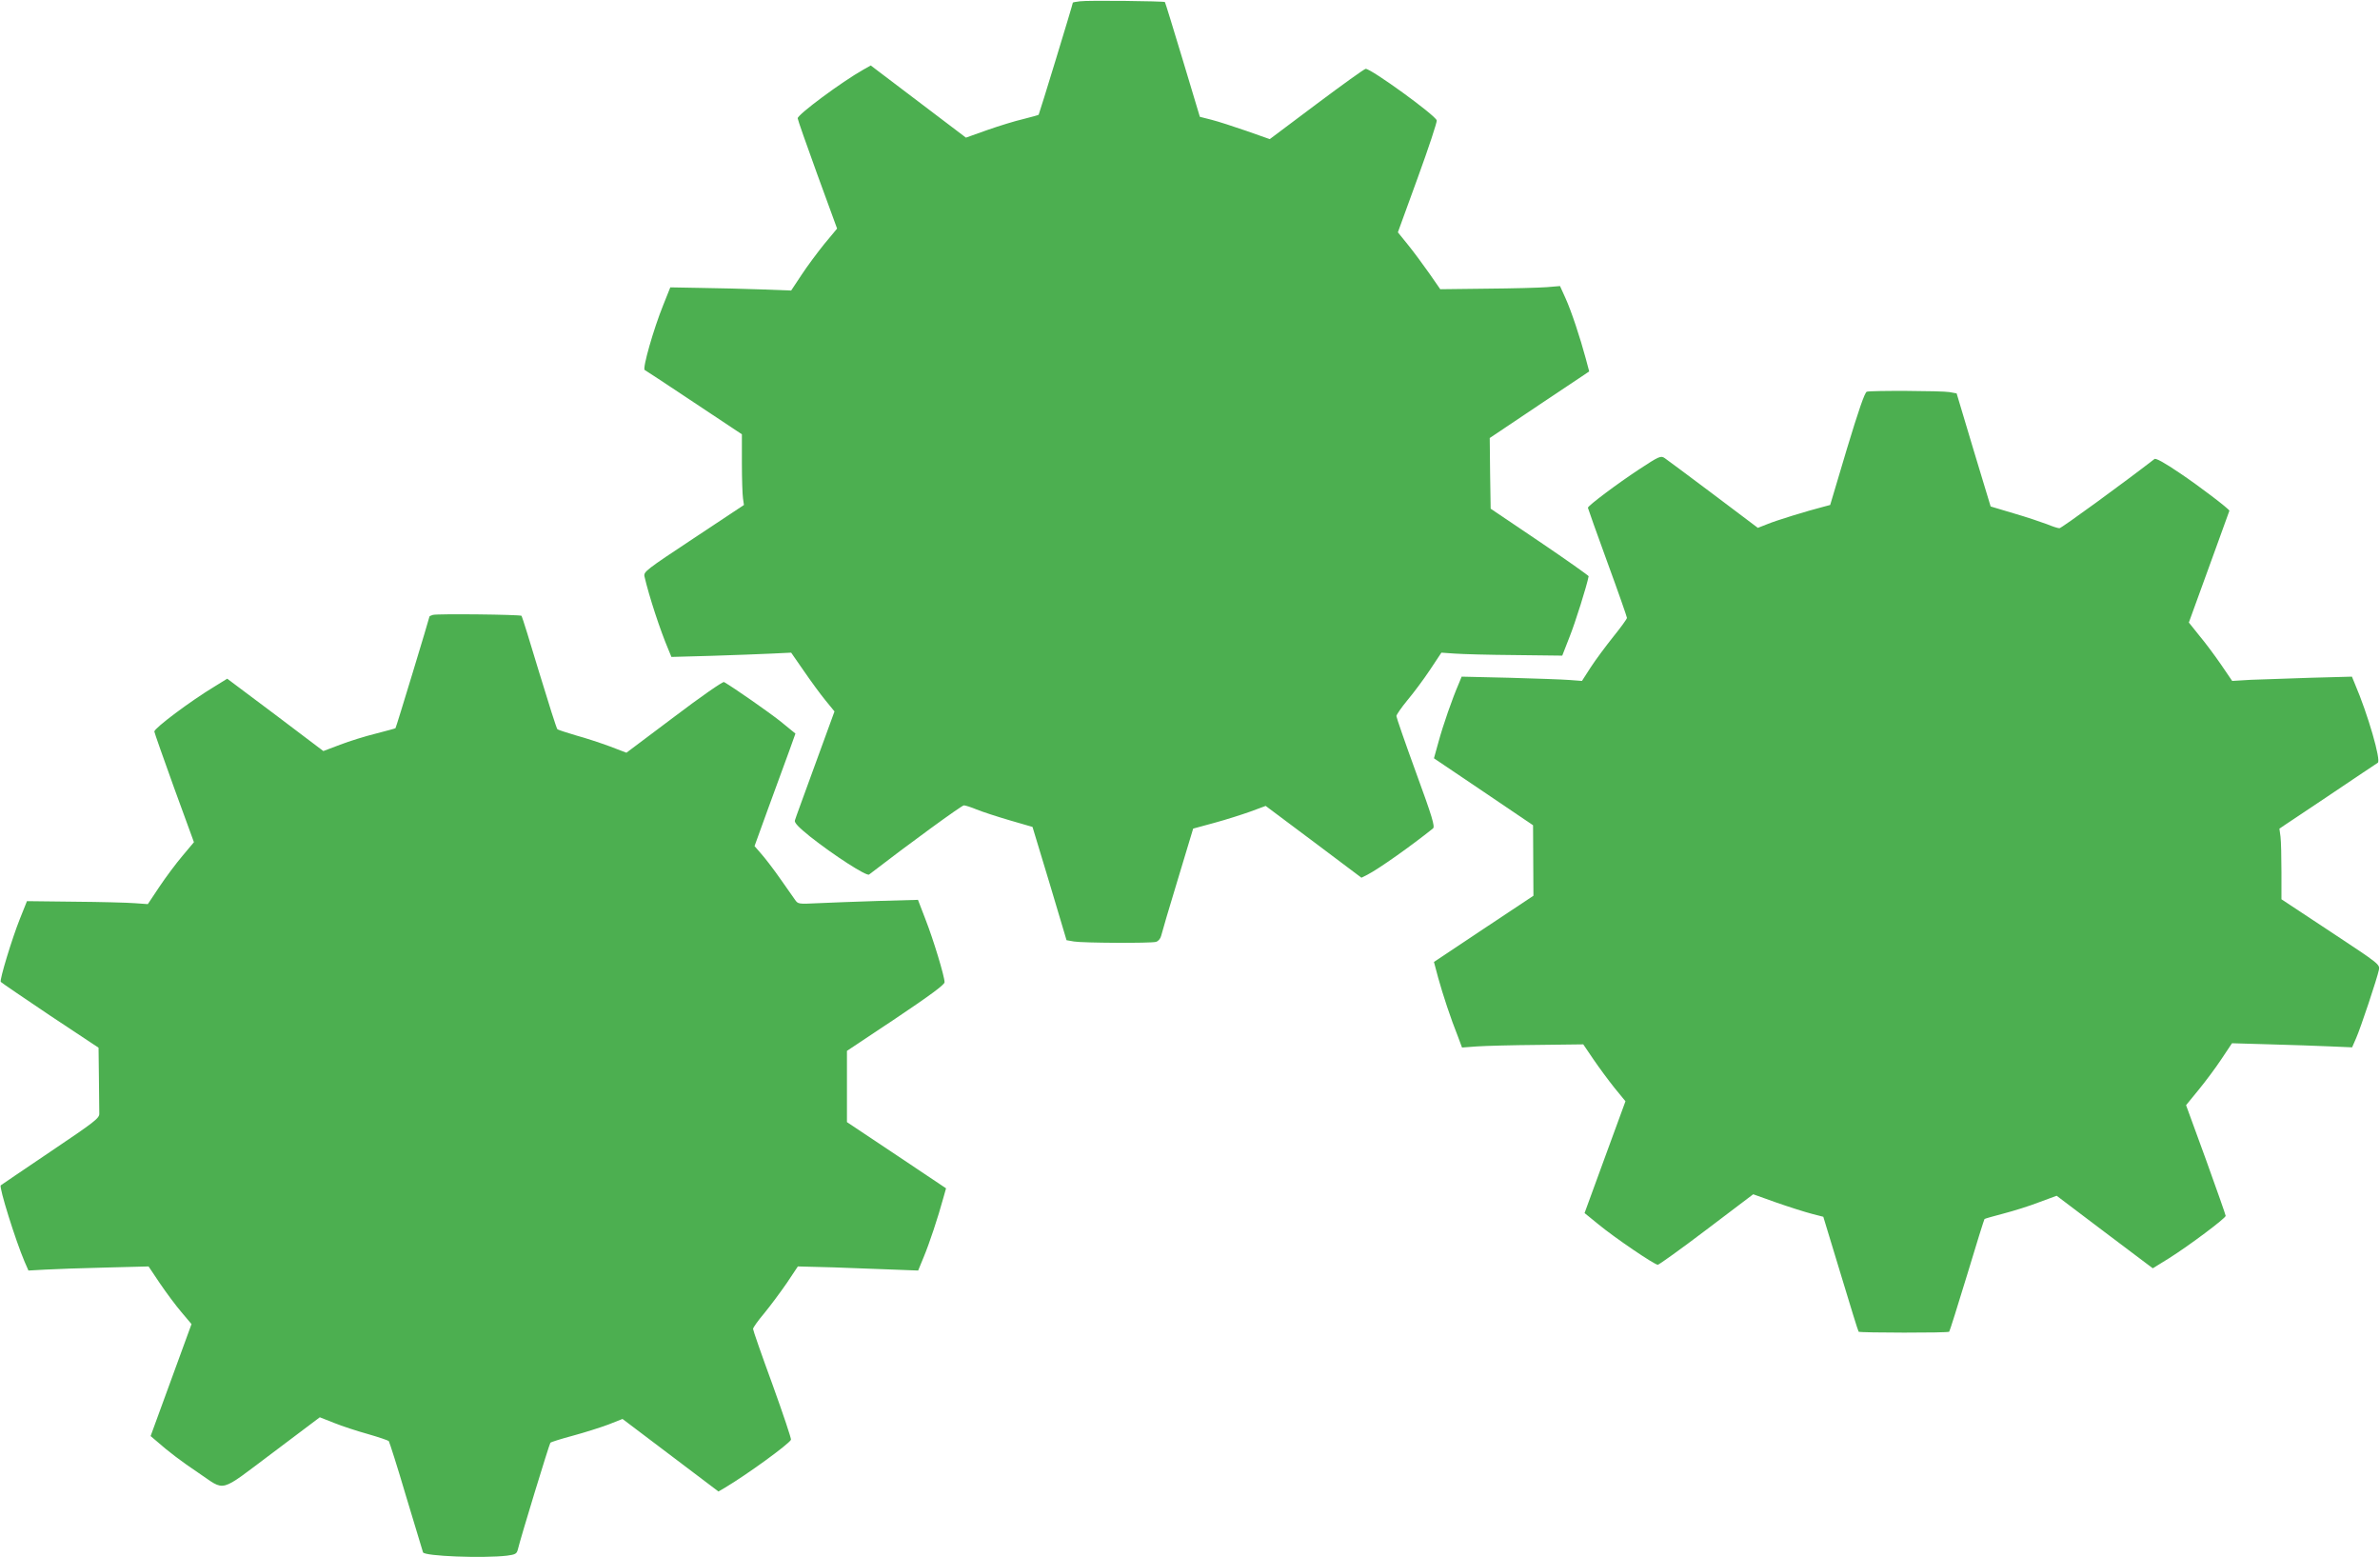
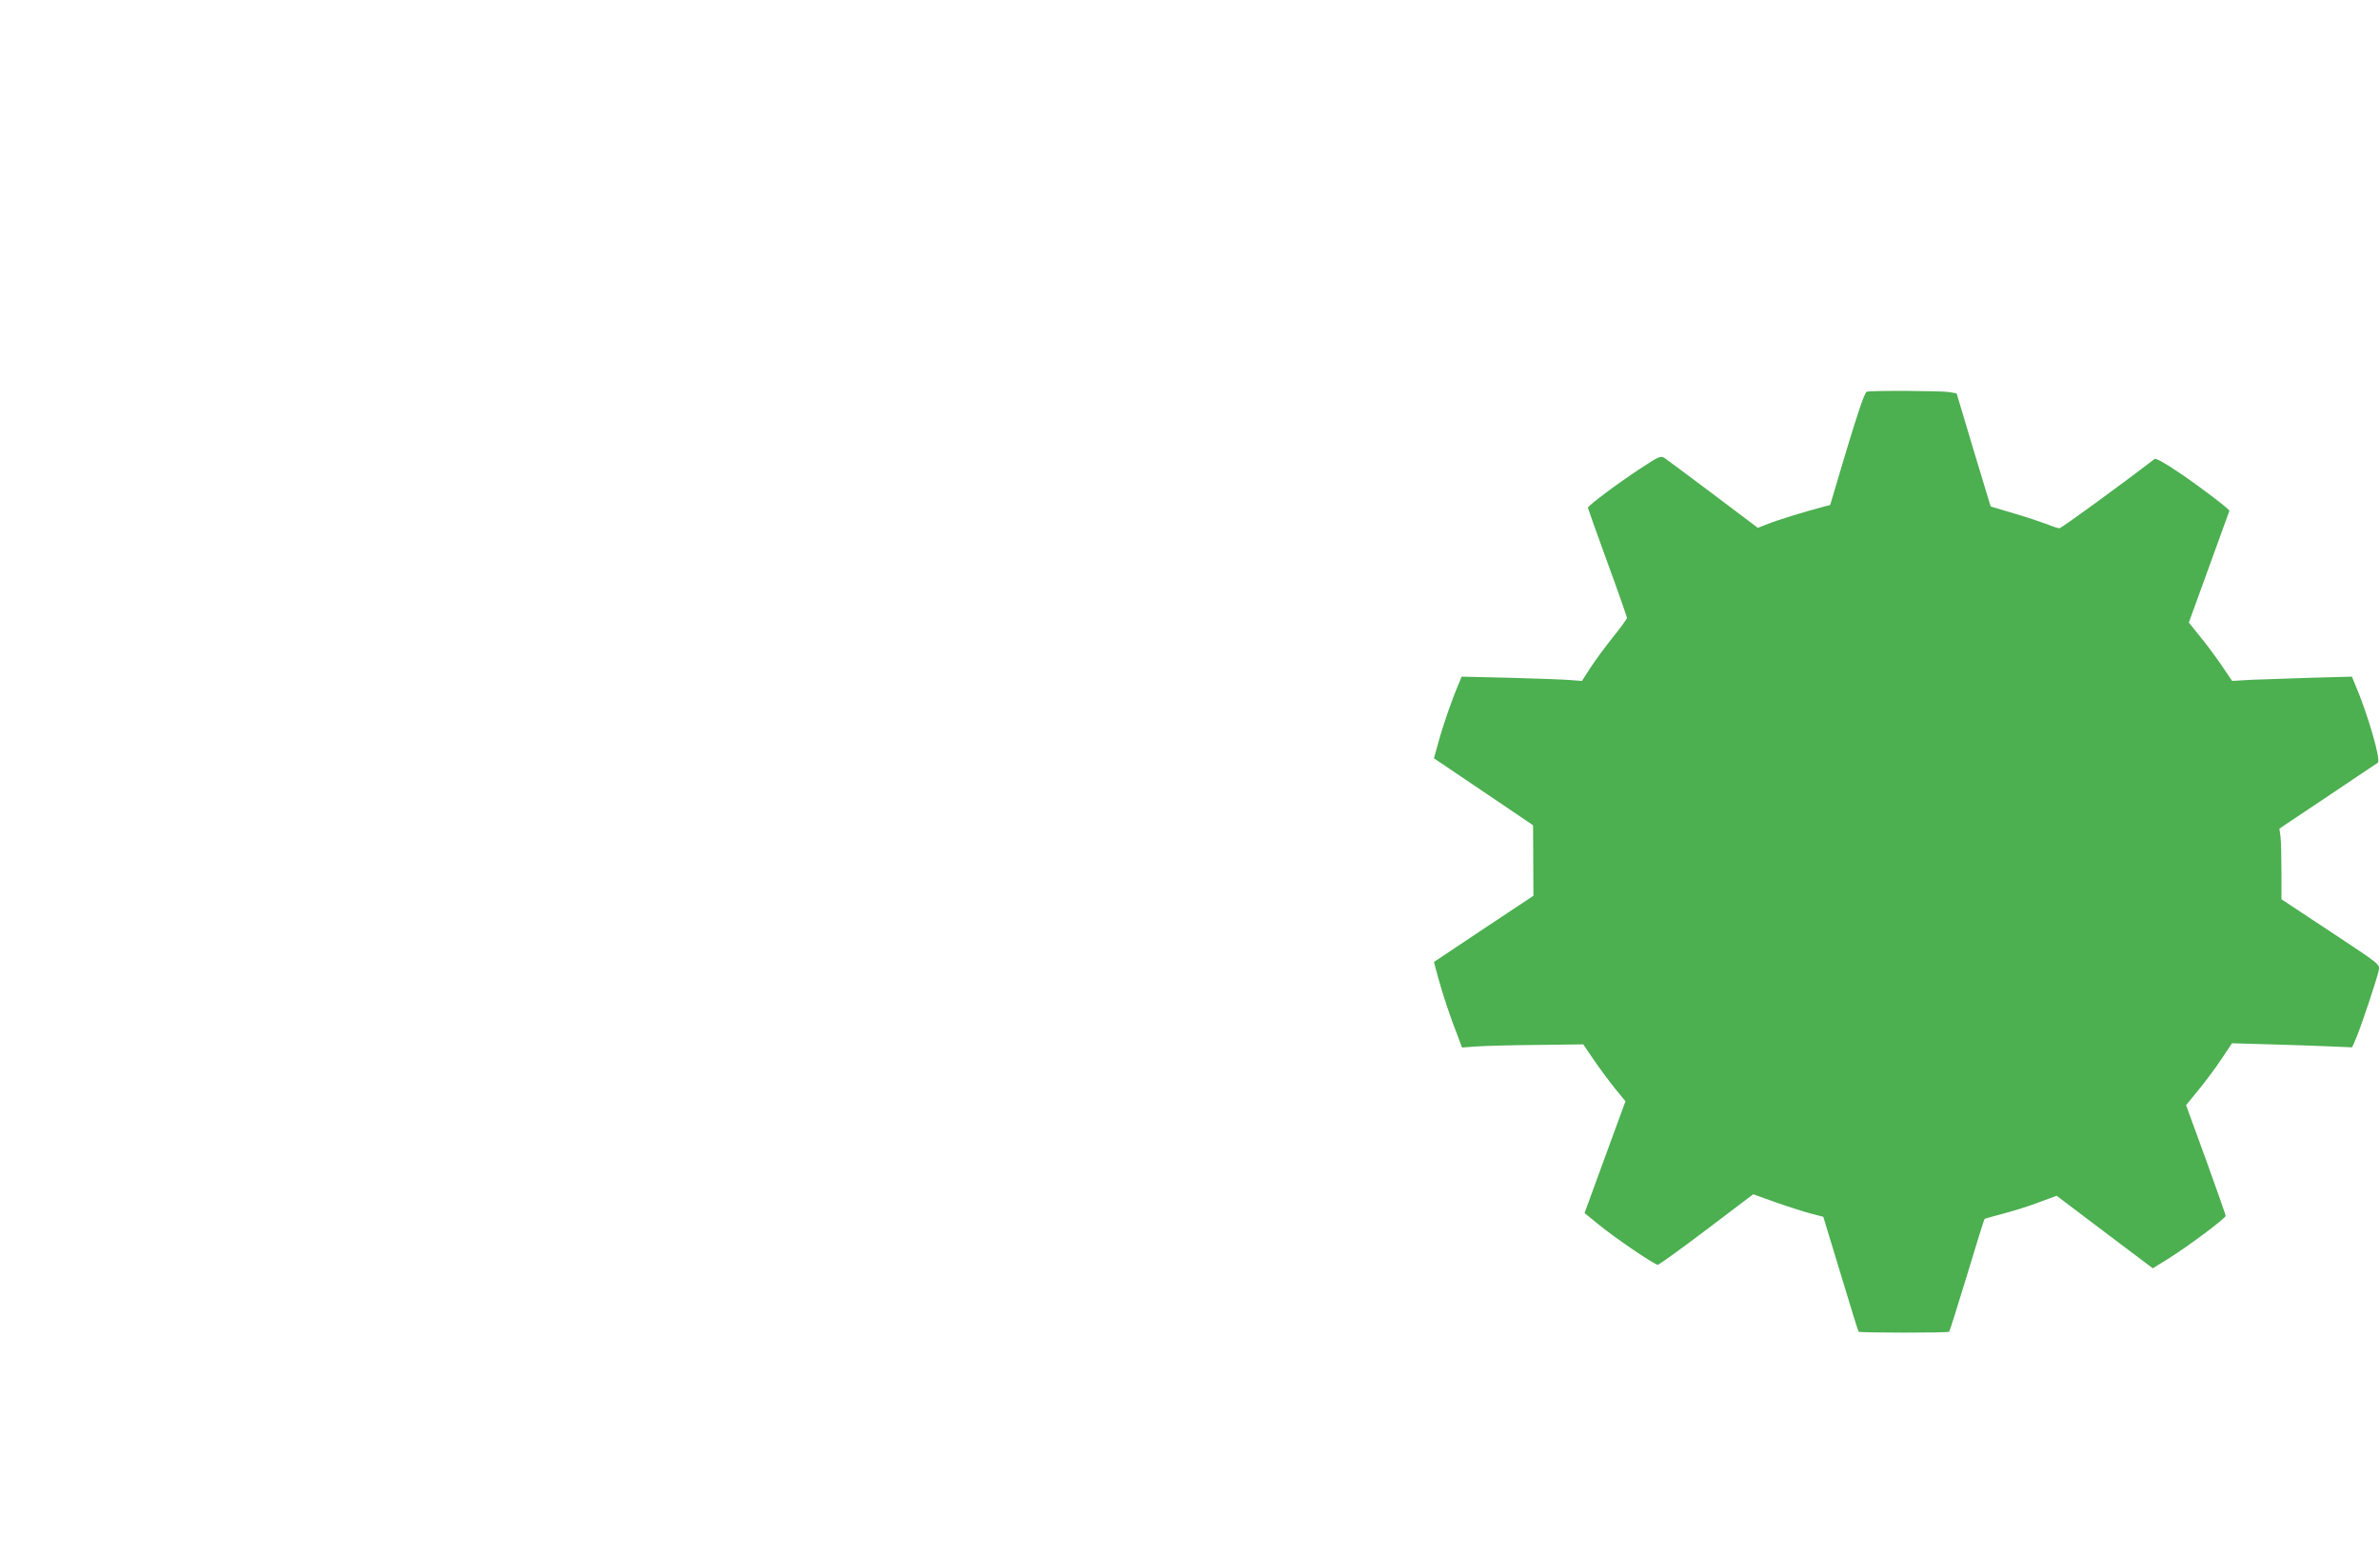
<svg xmlns="http://www.w3.org/2000/svg" version="1.0" width="1280pt" height="837pt" viewBox="0 0 1280 837" preserveAspectRatio="xMidYMid meet">
  <g transform="translate(0,837) scale(0.1,-0.1)" fill="#4caf50" stroke="none">
-     <path d="M5808 8363 c-21 -2 -38 -6 -38 -7 0 -8 -181 -600 -184 -603 -2 -2 -39 -12 -82 -23 -44 -10 -131 -37 -194 -59 l-115 -41 -256 194 -256 194 -39 -22 c-119 -67 -354 -242 -354 -262 0 -7 48 -143 106 -303 l106 -290 -69 -83 c-37 -46 -93 -121 -123 -167 l-55 -83 -160 6 c-88 3 -234 7 -325 8 l-165 3 -38 -95 c-53 -131 -112 -340 -100 -349 6 -3 126 -82 267 -176 l256 -170 0 -155 c0 -85 3 -171 6 -190 l5 -35 -270 -179 c-257 -170 -270 -180 -265 -205 25 -108 84 -288 129 -394 l16 -39 217 6 c119 4 264 9 322 12 l105 5 68 -98 c37 -54 89 -125 116 -158 l49 -60 -104 -285 c-57 -157 -107 -292 -109 -301 -4 -12 20 -37 82 -87 128 -101 303 -214 317 -204 214 165 498 372 510 372 8 0 39 -10 68 -22 29 -12 109 -38 177 -58 l124 -36 92 -304 91 -305 40 -7 c48 -8 410 -10 441 -2 13 4 24 17 28 33 3 14 43 150 89 301 l83 275 114 31 c63 17 150 45 195 61 l81 30 258 -193 257 -193 32 16 c62 32 233 153 353 249 11 10 -3 59 -92 302 -58 159 -105 295 -105 302 0 7 27 46 59 85 33 39 88 113 122 164 l61 92 72 -5 c39 -3 185 -7 325 -8 l253 -3 39 100 c31 77 94 278 103 327 0 3 -118 87 -263 185 l-264 178 -3 190 -2 190 267 179 268 179 -19 71 c-29 108 -77 254 -109 324 l-29 64 -72 -6 c-40 -3 -185 -7 -322 -8 l-250 -3 -59 85 c-33 47 -84 116 -114 153 l-55 68 107 294 c59 162 105 301 102 308 -12 31 -352 277 -382 277 -7 0 -125 -85 -264 -189 l-252 -189 -125 44 c-69 24 -153 51 -188 60 l-63 16 -92 306 c-51 169 -94 309 -96 311 -6 5 -416 10 -457 4z" />
    <path d="M10040 6264 c-11 -3 -44 -99 -107 -307 l-90 -302 -34 -9 c-90 -23 -259 -75 -304 -94 l-51 -20 -239 180 c-132 99 -250 187 -262 195 -21 14 -29 11 -140 -62 -114 -75 -273 -194 -273 -205 0 -3 47 -135 105 -294 58 -158 105 -293 105 -298 0 -6 -33 -51 -74 -102 -40 -50 -95 -124 -121 -164 l-47 -73 -66 5 c-37 3 -183 8 -324 12 l-257 6 -16 -39 c-34 -78 -84 -222 -108 -310 l-25 -90 267 -180 266 -180 1 -190 1 -189 -268 -178 -267 -178 23 -86 c25 -90 66 -215 106 -315 l22 -59 81 6 c45 3 191 7 326 8 l245 3 55 -81 c30 -44 81 -113 113 -153 l59 -72 -110 -300 -110 -301 75 -61 c86 -71 301 -217 319 -217 6 0 125 85 262 189 l251 190 126 -45 c69 -24 154 -51 189 -60 l62 -16 93 -306 c51 -169 94 -309 97 -312 7 -6 481 -7 487 0 3 3 46 140 96 304 49 164 92 300 94 302 2 2 47 15 101 29 54 14 141 41 192 61 l95 35 258 -195 259 -195 89 55 c106 67 303 214 303 227 0 5 -48 141 -106 302 l-107 293 67 82 c37 45 93 120 124 167 l56 84 205 -6 c113 -3 259 -8 324 -11 l117 -5 21 48 c25 56 114 324 123 368 6 30 3 32 -259 205 l-265 175 0 146 c0 80 -2 166 -5 190 l-6 44 259 173 c142 96 264 177 270 181 19 11 -53 261 -123 424 l-16 39 -222 -6 c-122 -4 -267 -9 -322 -11 l-100 -6 -60 88 c-33 48 -85 118 -117 156 l-56 70 33 91 c18 50 67 185 109 300 42 115 76 209 76 210 0 9 -166 135 -266 202 -84 57 -130 82 -137 76 -163 -126 -500 -372 -511 -372 -9 0 -39 10 -68 22 -29 11 -109 38 -178 58 l-124 37 -92 304 -91 304 -39 7 c-41 7 -418 9 -444 2z" />
-     <path d="M2328 5064 c-10 -3 -18 -7 -18 -8 0 -6 -180 -600 -183 -601 -1 -2 -48 -14 -105 -29 -57 -14 -144 -41 -193 -60 l-90 -34 -258 195 -259 194 -68 -42 c-131 -79 -324 -224 -324 -242 0 -5 48 -141 106 -302 l107 -293 -62 -74 c-34 -40 -90 -115 -124 -166 l-62 -93 -70 5 c-38 3 -185 7 -325 8 l-255 3 -38 -95 c-42 -105 -110 -328 -103 -339 3 -4 122 -85 265 -181 l261 -173 2 -164 c1 -89 2 -175 2 -190 1 -25 -24 -44 -263 -205 -145 -98 -265 -179 -267 -181 -10 -10 79 -295 128 -410 l21 -48 91 5 c50 3 195 8 323 11 l232 6 61 -91 c34 -50 86 -120 116 -155 l54 -64 -110 -301 -110 -301 33 -28 c61 -54 132 -108 223 -169 151 -101 105 -114 399 106 l255 192 76 -30 c42 -17 124 -44 182 -60 59 -17 109 -34 113 -38 3 -4 46 -137 93 -297 48 -160 89 -295 91 -301 6 -21 324 -33 452 -18 45 6 52 10 58 33 14 60 169 567 175 574 3 4 58 21 121 38 63 17 148 44 191 60 l76 30 258 -195 258 -195 36 21 c120 72 338 230 354 257 3 4 -42 138 -99 296 -58 158 -105 293 -105 300 0 7 27 45 60 84 33 40 87 113 121 162 l60 90 192 -5 c106 -4 251 -9 323 -12 l132 -5 30 73 c30 72 77 213 105 316 l15 53 -266 178 -267 178 0 191 0 192 263 175 c185 124 262 181 262 194 0 32 -61 232 -103 339 l-40 104 -216 -6 c-119 -4 -264 -9 -322 -12 -104 -5 -107 -5 -123 18 -9 13 -44 63 -78 111 -34 49 -80 109 -101 133 l-39 45 75 207 c42 114 92 250 111 303 l34 95 -81 66 c-66 52 -248 179 -303 211 -6 4 -127 -80 -268 -187 l-257 -193 -89 34 c-49 18 -130 45 -182 59 -51 15 -96 30 -100 33 -5 4 -48 141 -98 305 -49 164 -92 301 -95 305 -8 7 -453 12 -477 5z" />
  </g>
</svg>